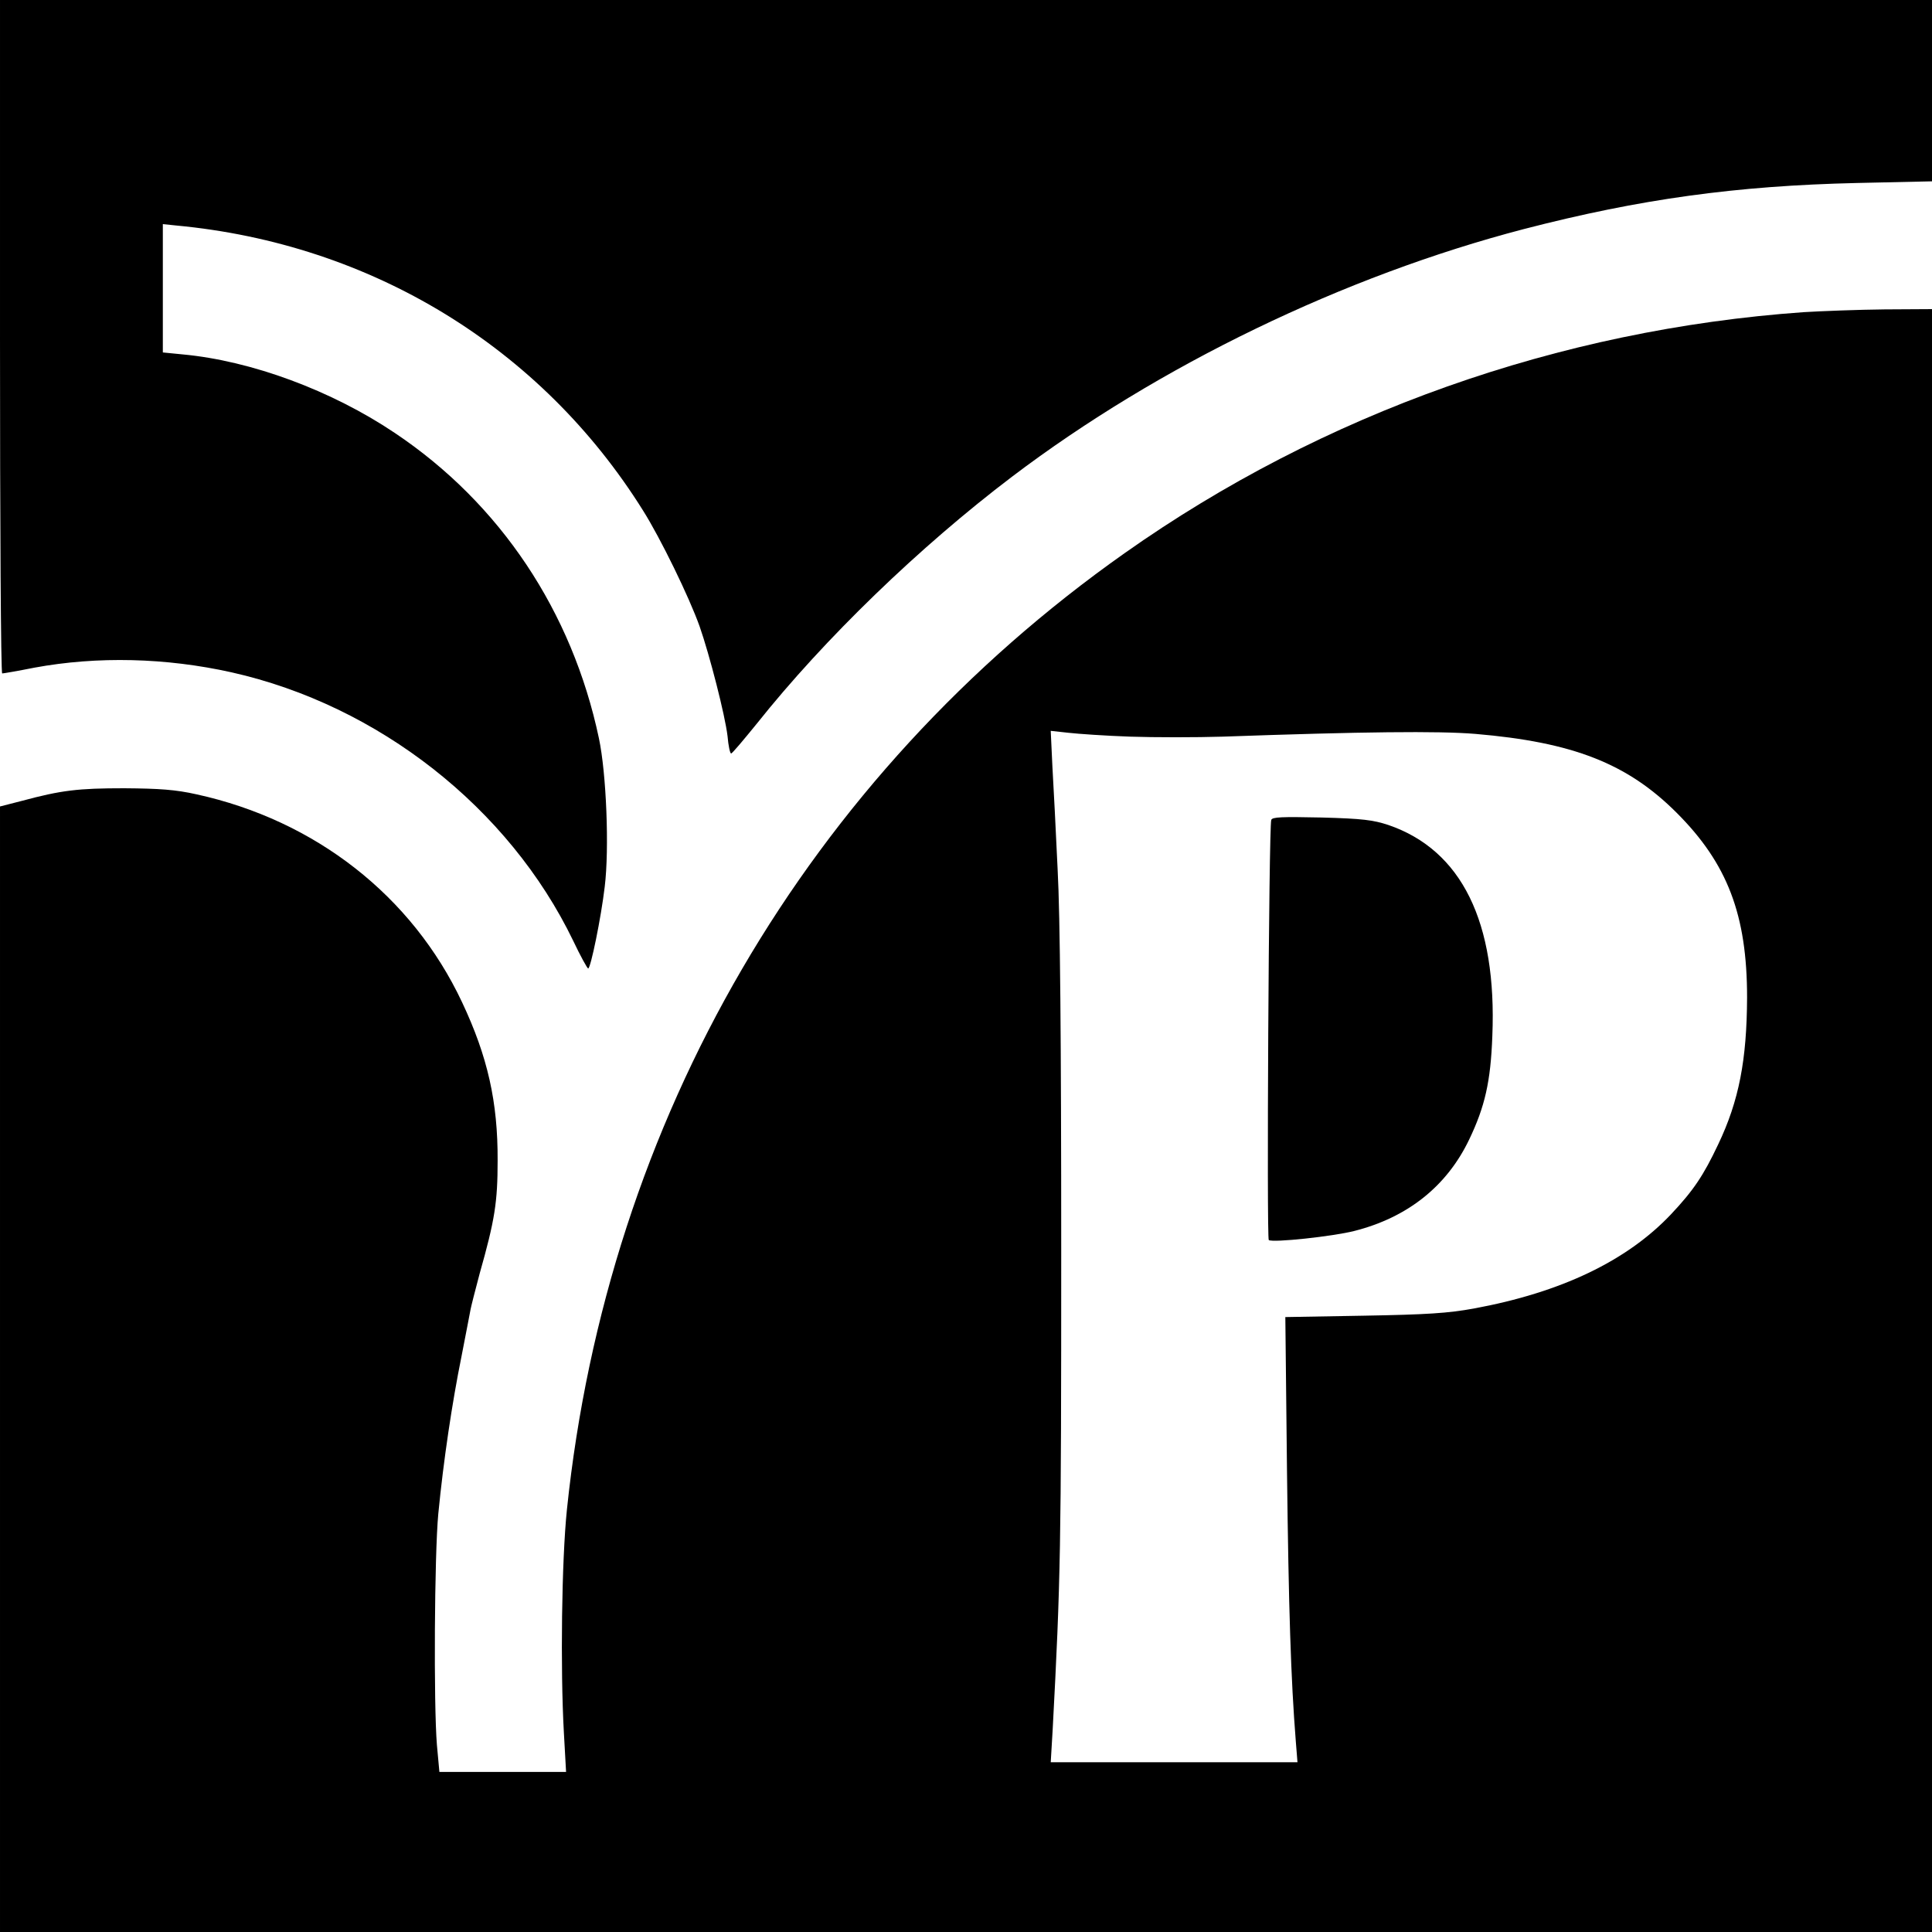
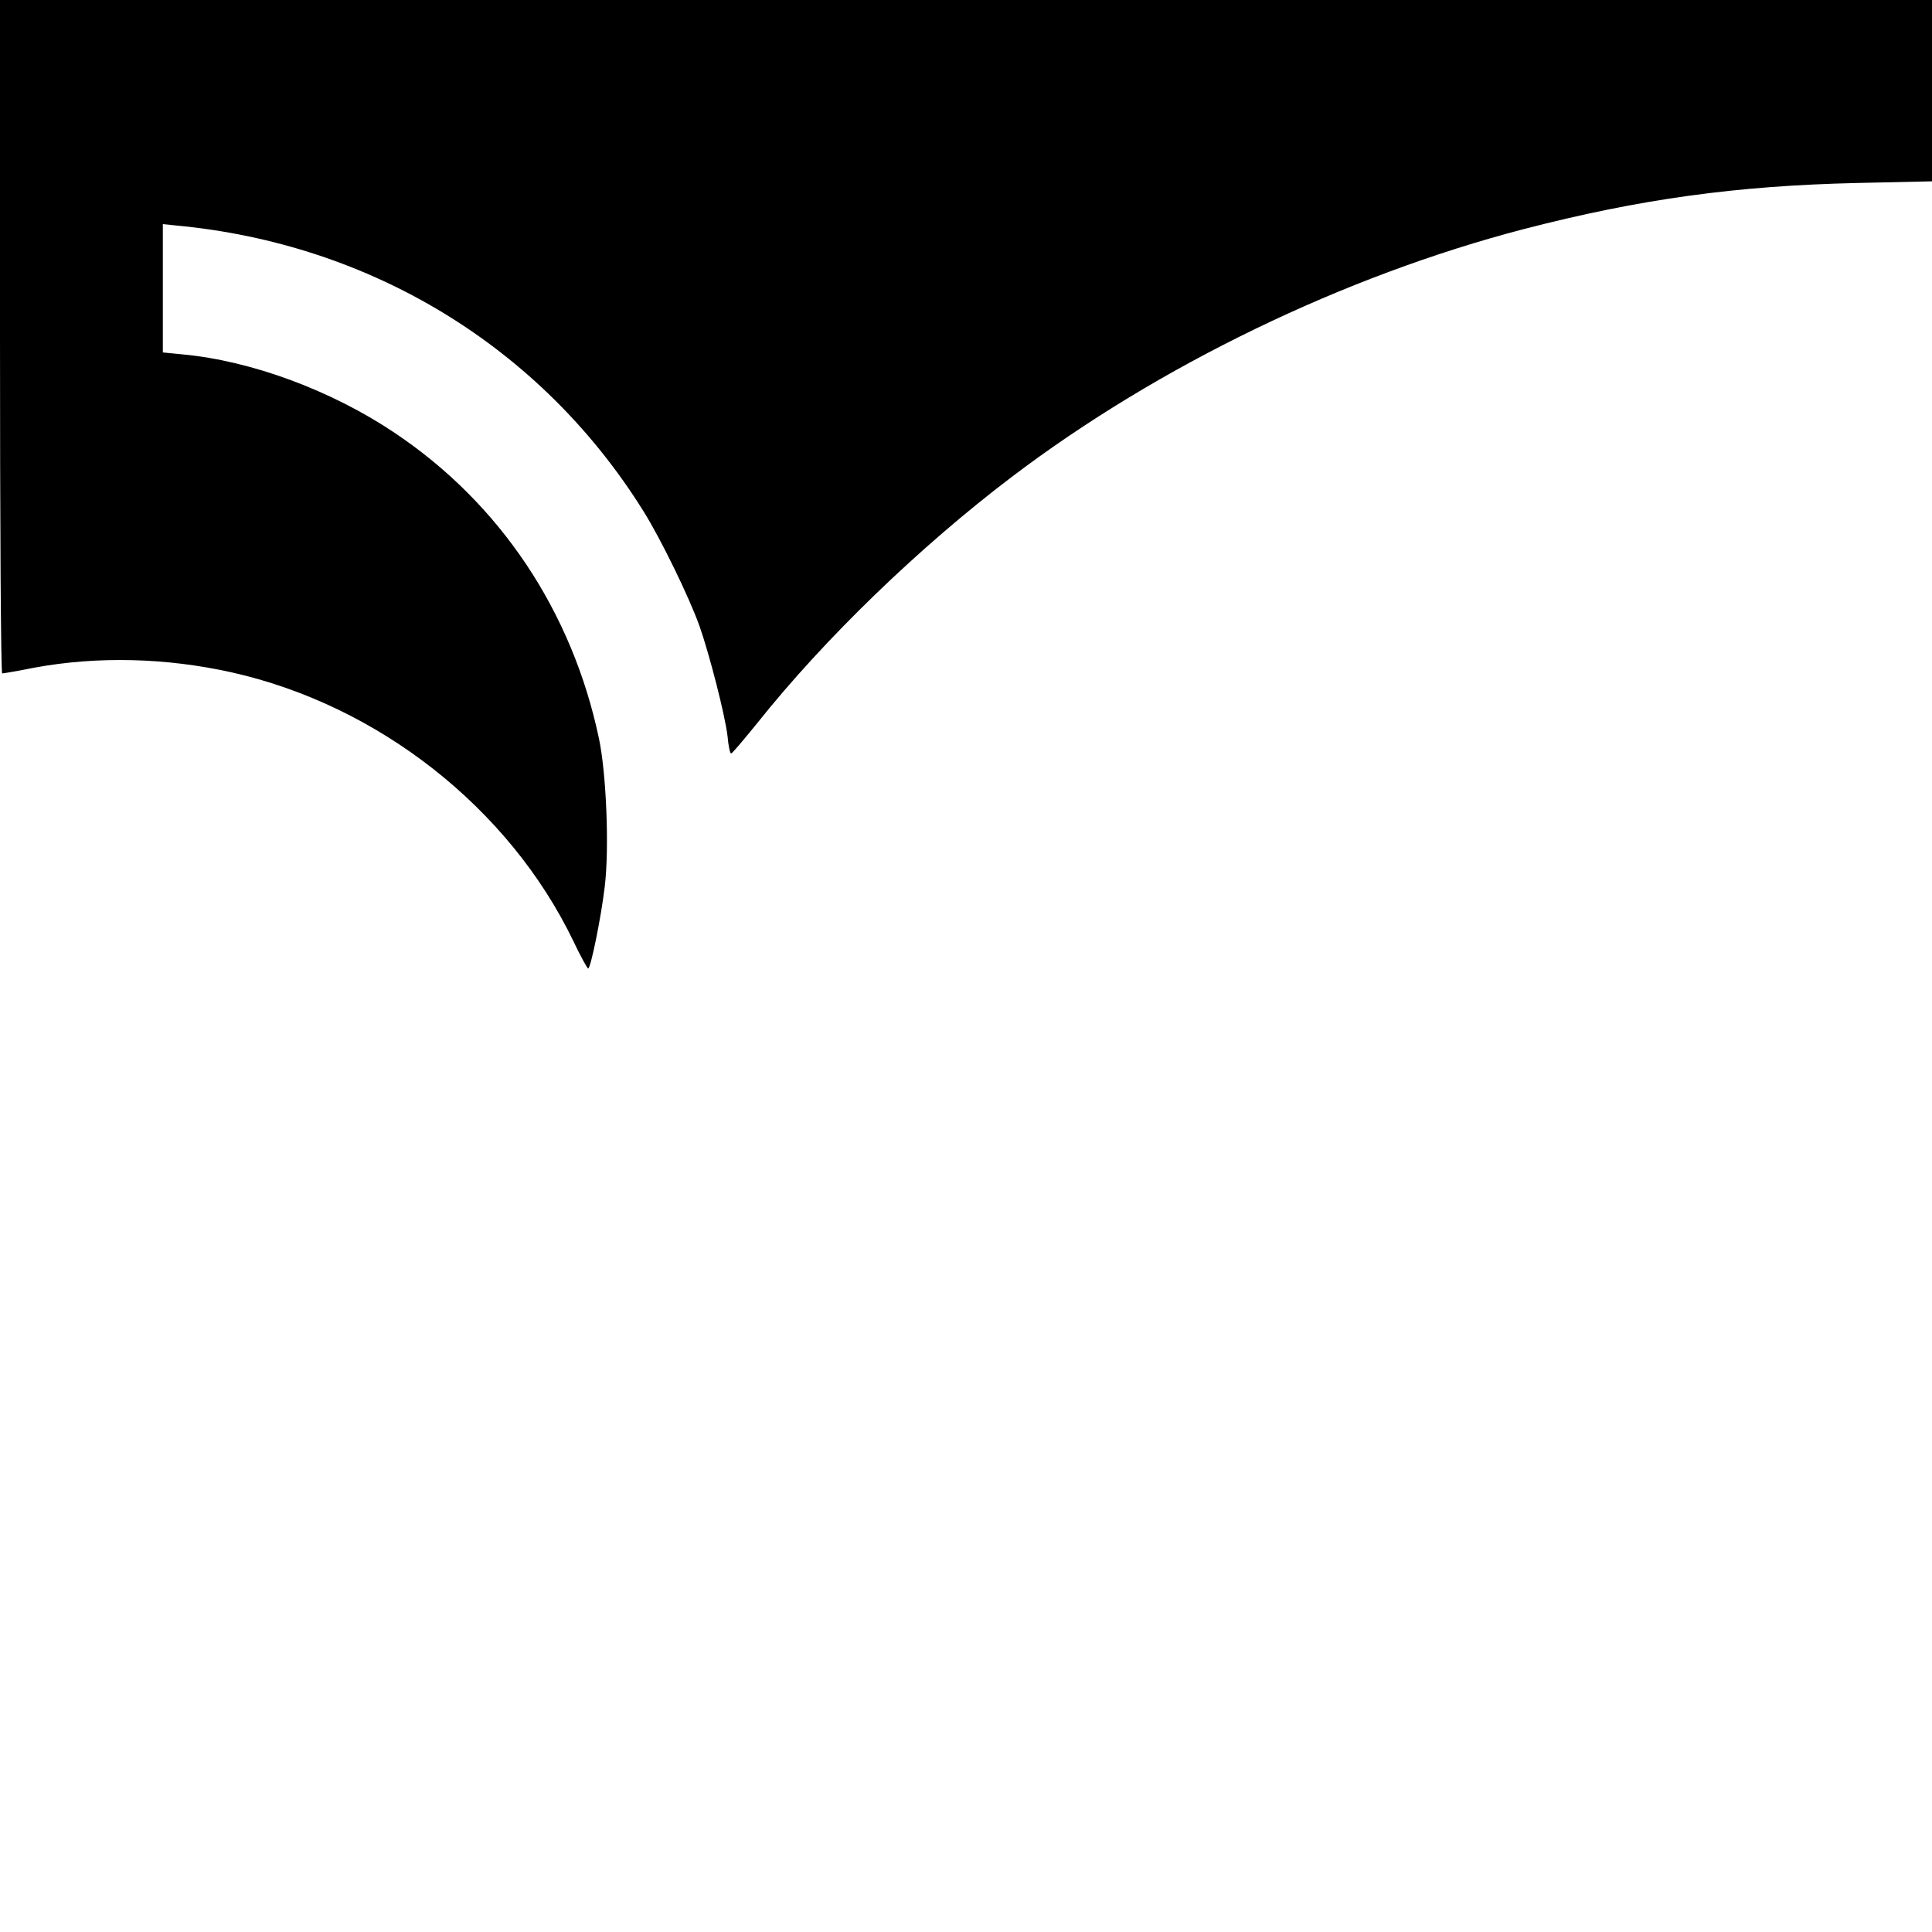
<svg xmlns="http://www.w3.org/2000/svg" version="1.0" width="700pt" height="700pt" viewBox="0 0 700 700" preserveAspectRatio="xMidYMid meet">
  <g transform="translate(0,700) scale(0.1,-0.1)" fill="#000000" stroke="none">
    <path d="M0 5780 c0 -671 3 -1220 8 -1220 4 0 57 9 117 21 228 42 476 36 714 -17 531 -119 1005 -490 1238 -973 26 -55 51 -100 54 -100 9 -1 47 185 60 296 17 138 6 411 -21 538 -97 459 -357 850 -739 1106 -229 154 -520 262 -770 285 l-71 7 0 232 0 233 48 -5 c707 -66 1322 -441 1692 -1033 63 -100 167 -313 205 -420 36 -103 92 -321 101 -397 3 -35 9 -63 13 -63 4 0 45 49 93 108 245 308 590 641 925 895 532 403 1203 727 1854 897 421 109 770 157 1207 167 l272 6 0 328 0 329 -3500 0 -3500 0 0 -1220z" />
-     <path d="M6535 5869 c-887 -63 -1742 -366 -2460 -873 -1150 -811 -1874 -2053 -2021 -3466 -19 -184 -24 -575 -11 -807 l8 -143 -229 0 -230 0 -9 98 c-12 147 -9 689 5 837 19 195 50 402 84 570 16 83 31 159 33 171 2 11 17 70 33 130 55 194 65 259 65 409 1 212 -36 377 -129 574 -181 385 -532 659 -962 753 -76 17 -133 21 -262 22 -167 0 -227 -7 -372 -46 l-78 -20 0 -2039 0 -2039 3500 0 3500 0 0 2940 0 2940 -172 -1 c-95 -1 -227 -6 -293 -10z m-2440 -1538 c88 -3 239 -3 335 0 508 18 781 21 915 10 354 -30 551 -107 730 -286 184 -184 255 -370 255 -669 -1 -226 -29 -374 -105 -533 -53 -112 -89 -166 -171 -253 -160 -169 -399 -283 -714 -341 -93 -17 -170 -22 -399 -26 l-284 -5 6 -557 c6 -500 14 -755 32 -981 l6 -75 -447 0 -447 0 7 118 c29 545 31 657 31 1737 0 758 -4 1216 -13 1380 -6 135 -15 303 -19 374 l-6 128 64 -7 c35 -4 136 -11 224 -14z" />
-     <path d="M4606 4029 c-9 -27 -17 -1517 -9 -1522 16 -10 231 13 310 33 193 49 335 162 416 331 57 119 78 210 84 375 17 413 -111 674 -377 765 -55 18 -93 23 -242 27 -144 3 -179 2 -182 -9z" />
  </g>
</svg>